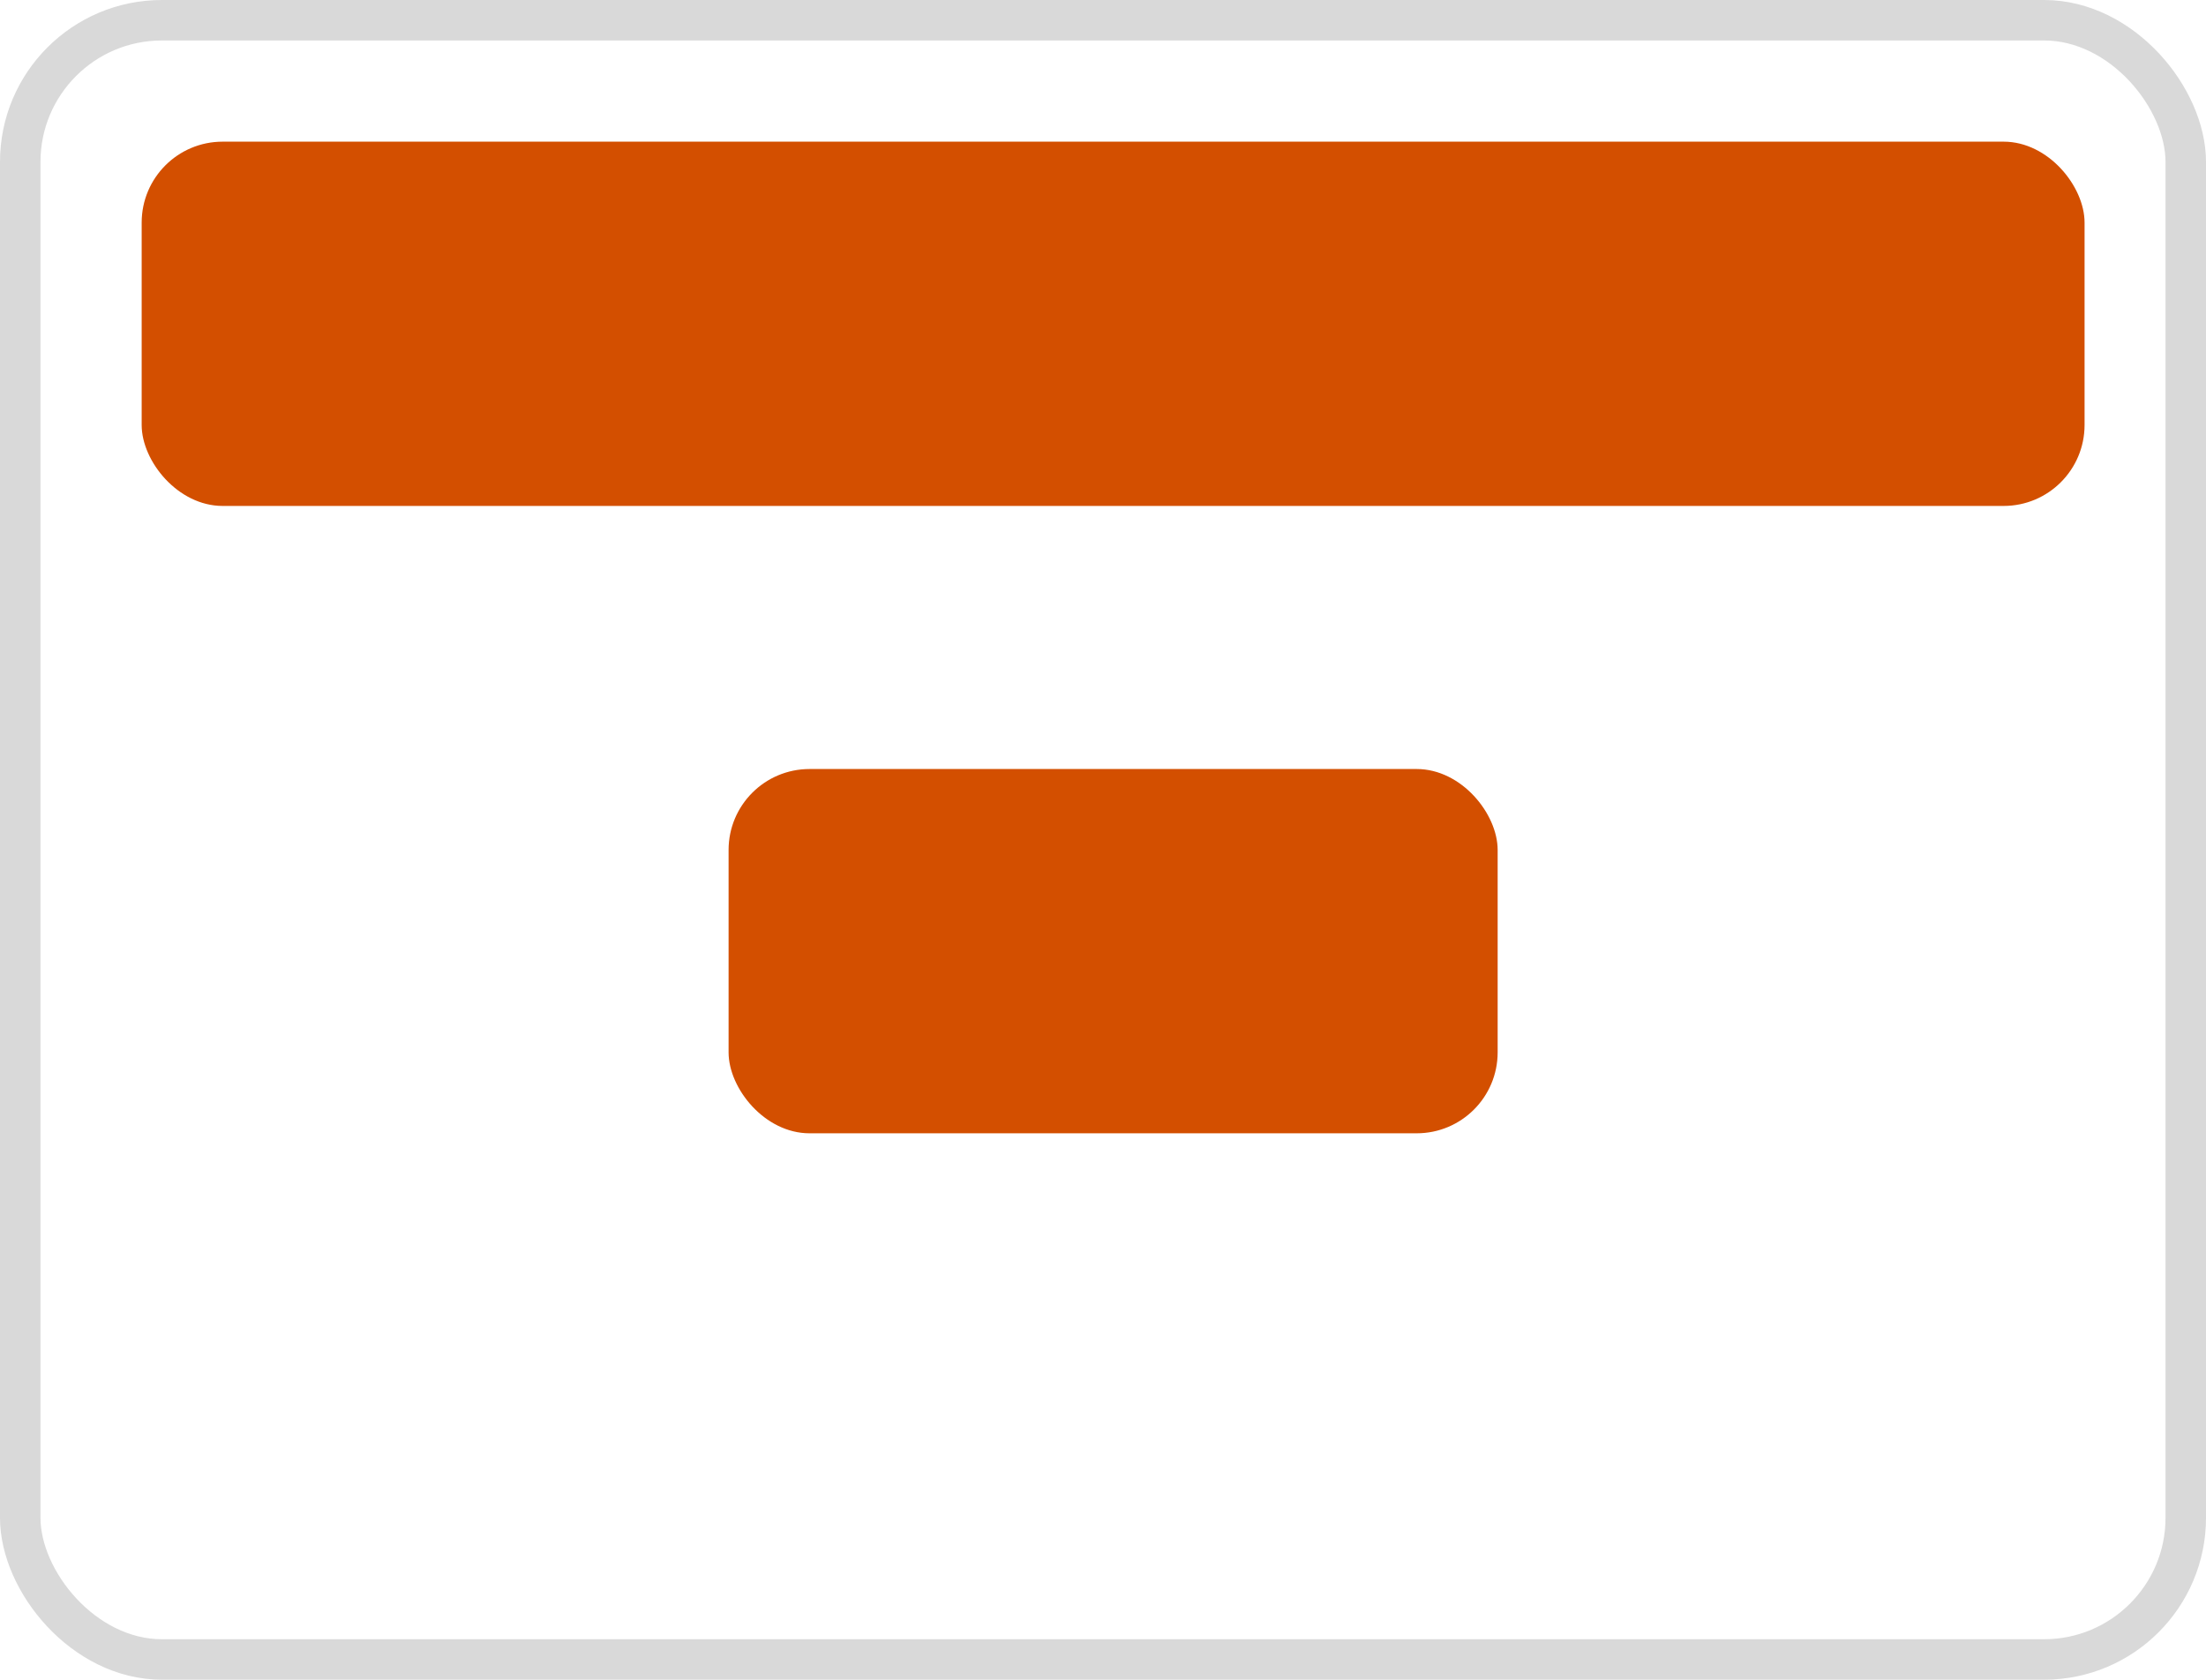
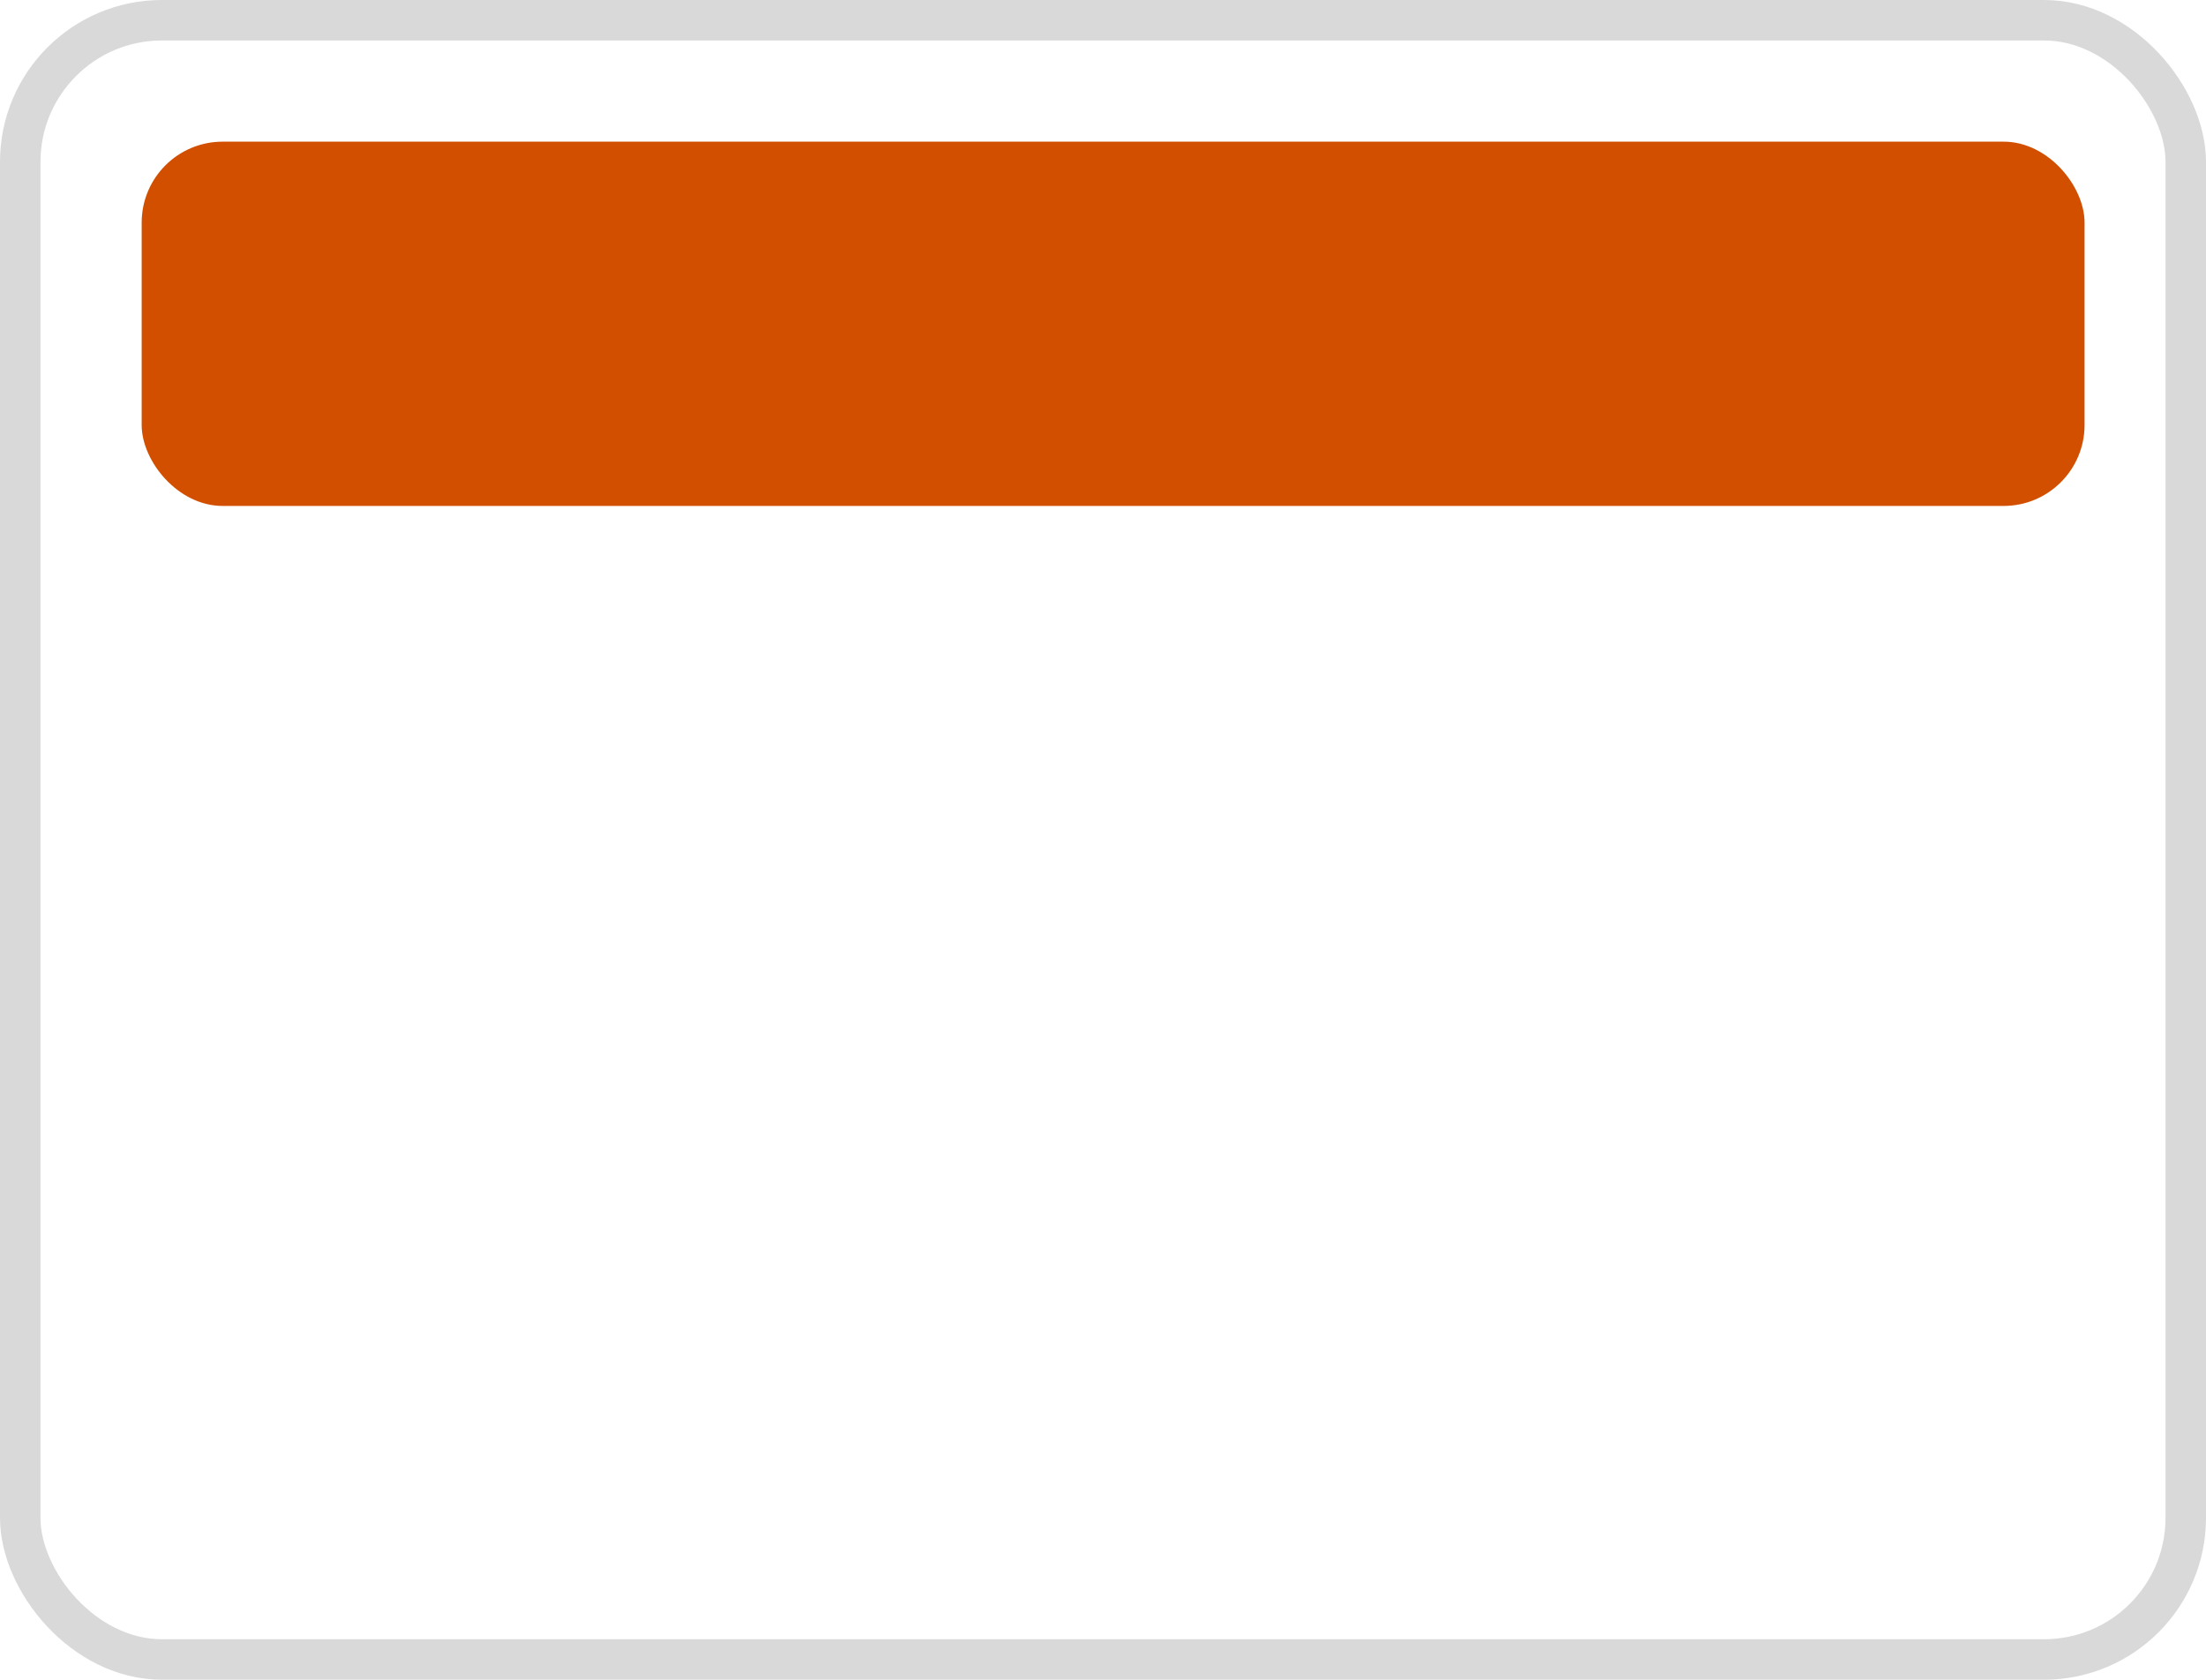
<svg xmlns="http://www.w3.org/2000/svg" width="109" height="83" viewBox="0 0 109 83" fill="none">
  <rect x="7" y="7" width="96" height="18" rx="4" fill="#D34F00" />
-   <rect x="36" y="38" width="38" height="18" rx="4" fill="#D34F00" />
  <rect x="1" y="1" width="107" height="81" rx="7" stroke="#D9D9D9" stroke-width="2" />
</svg>